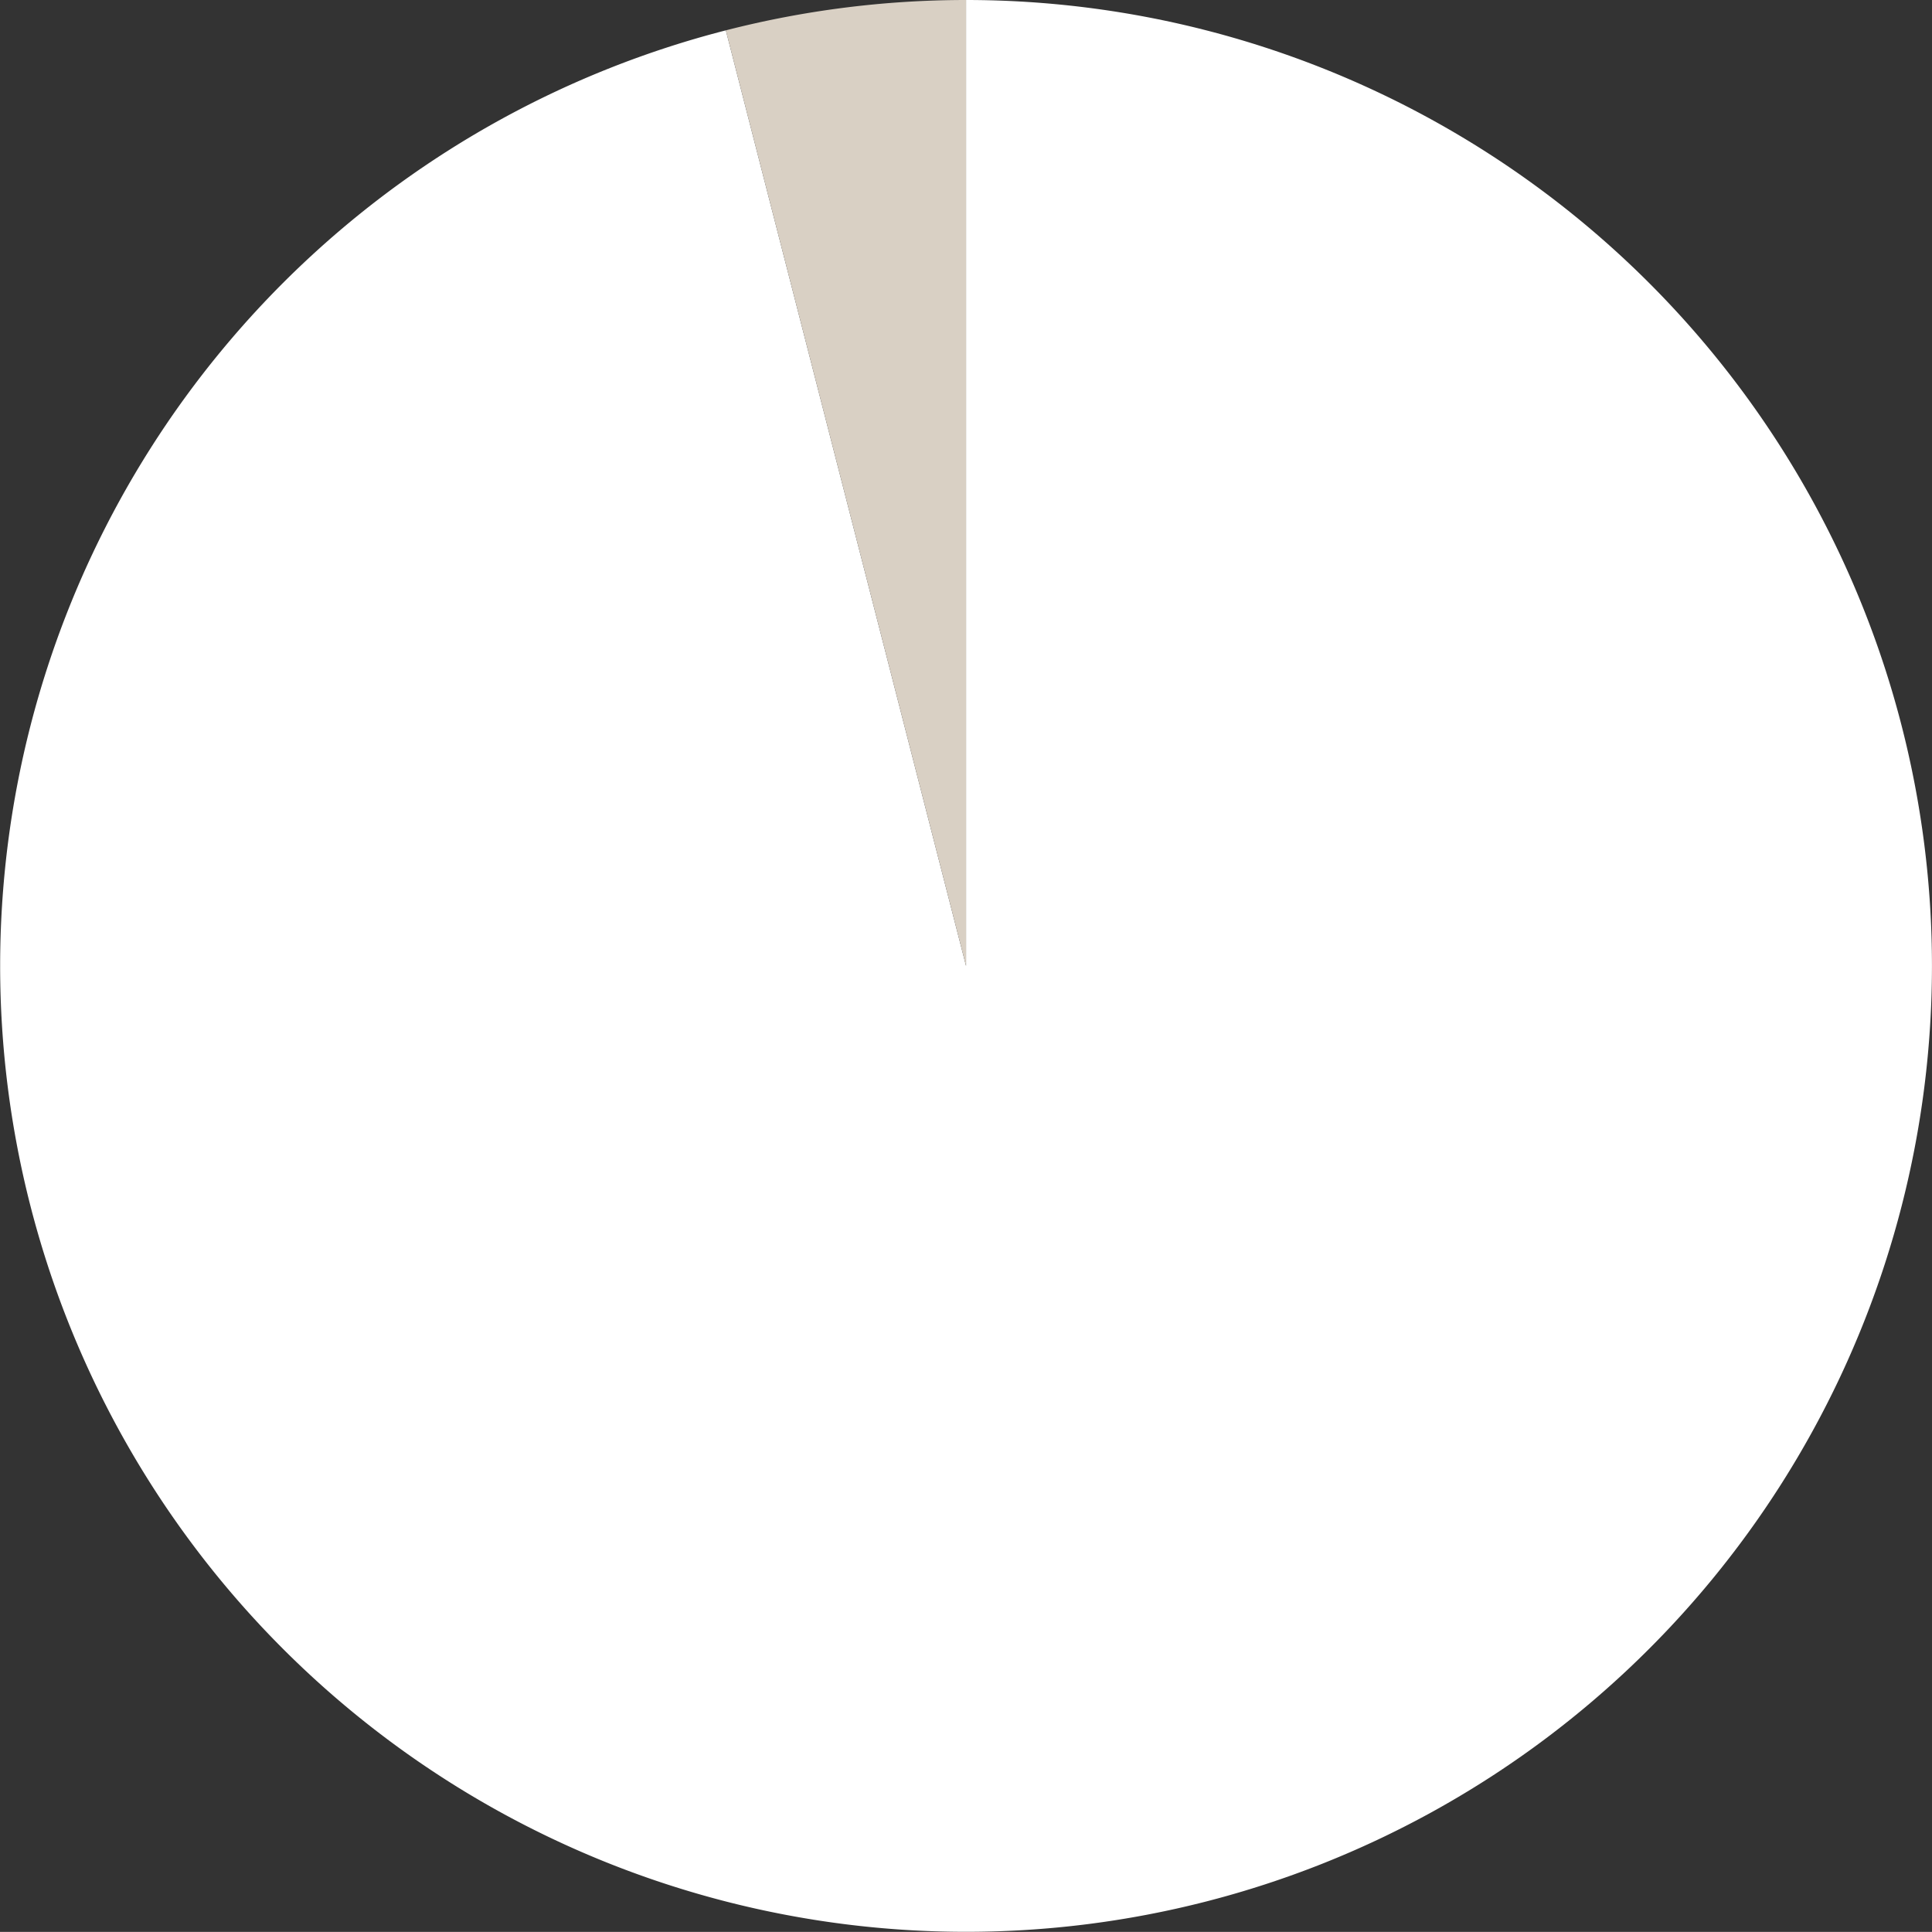
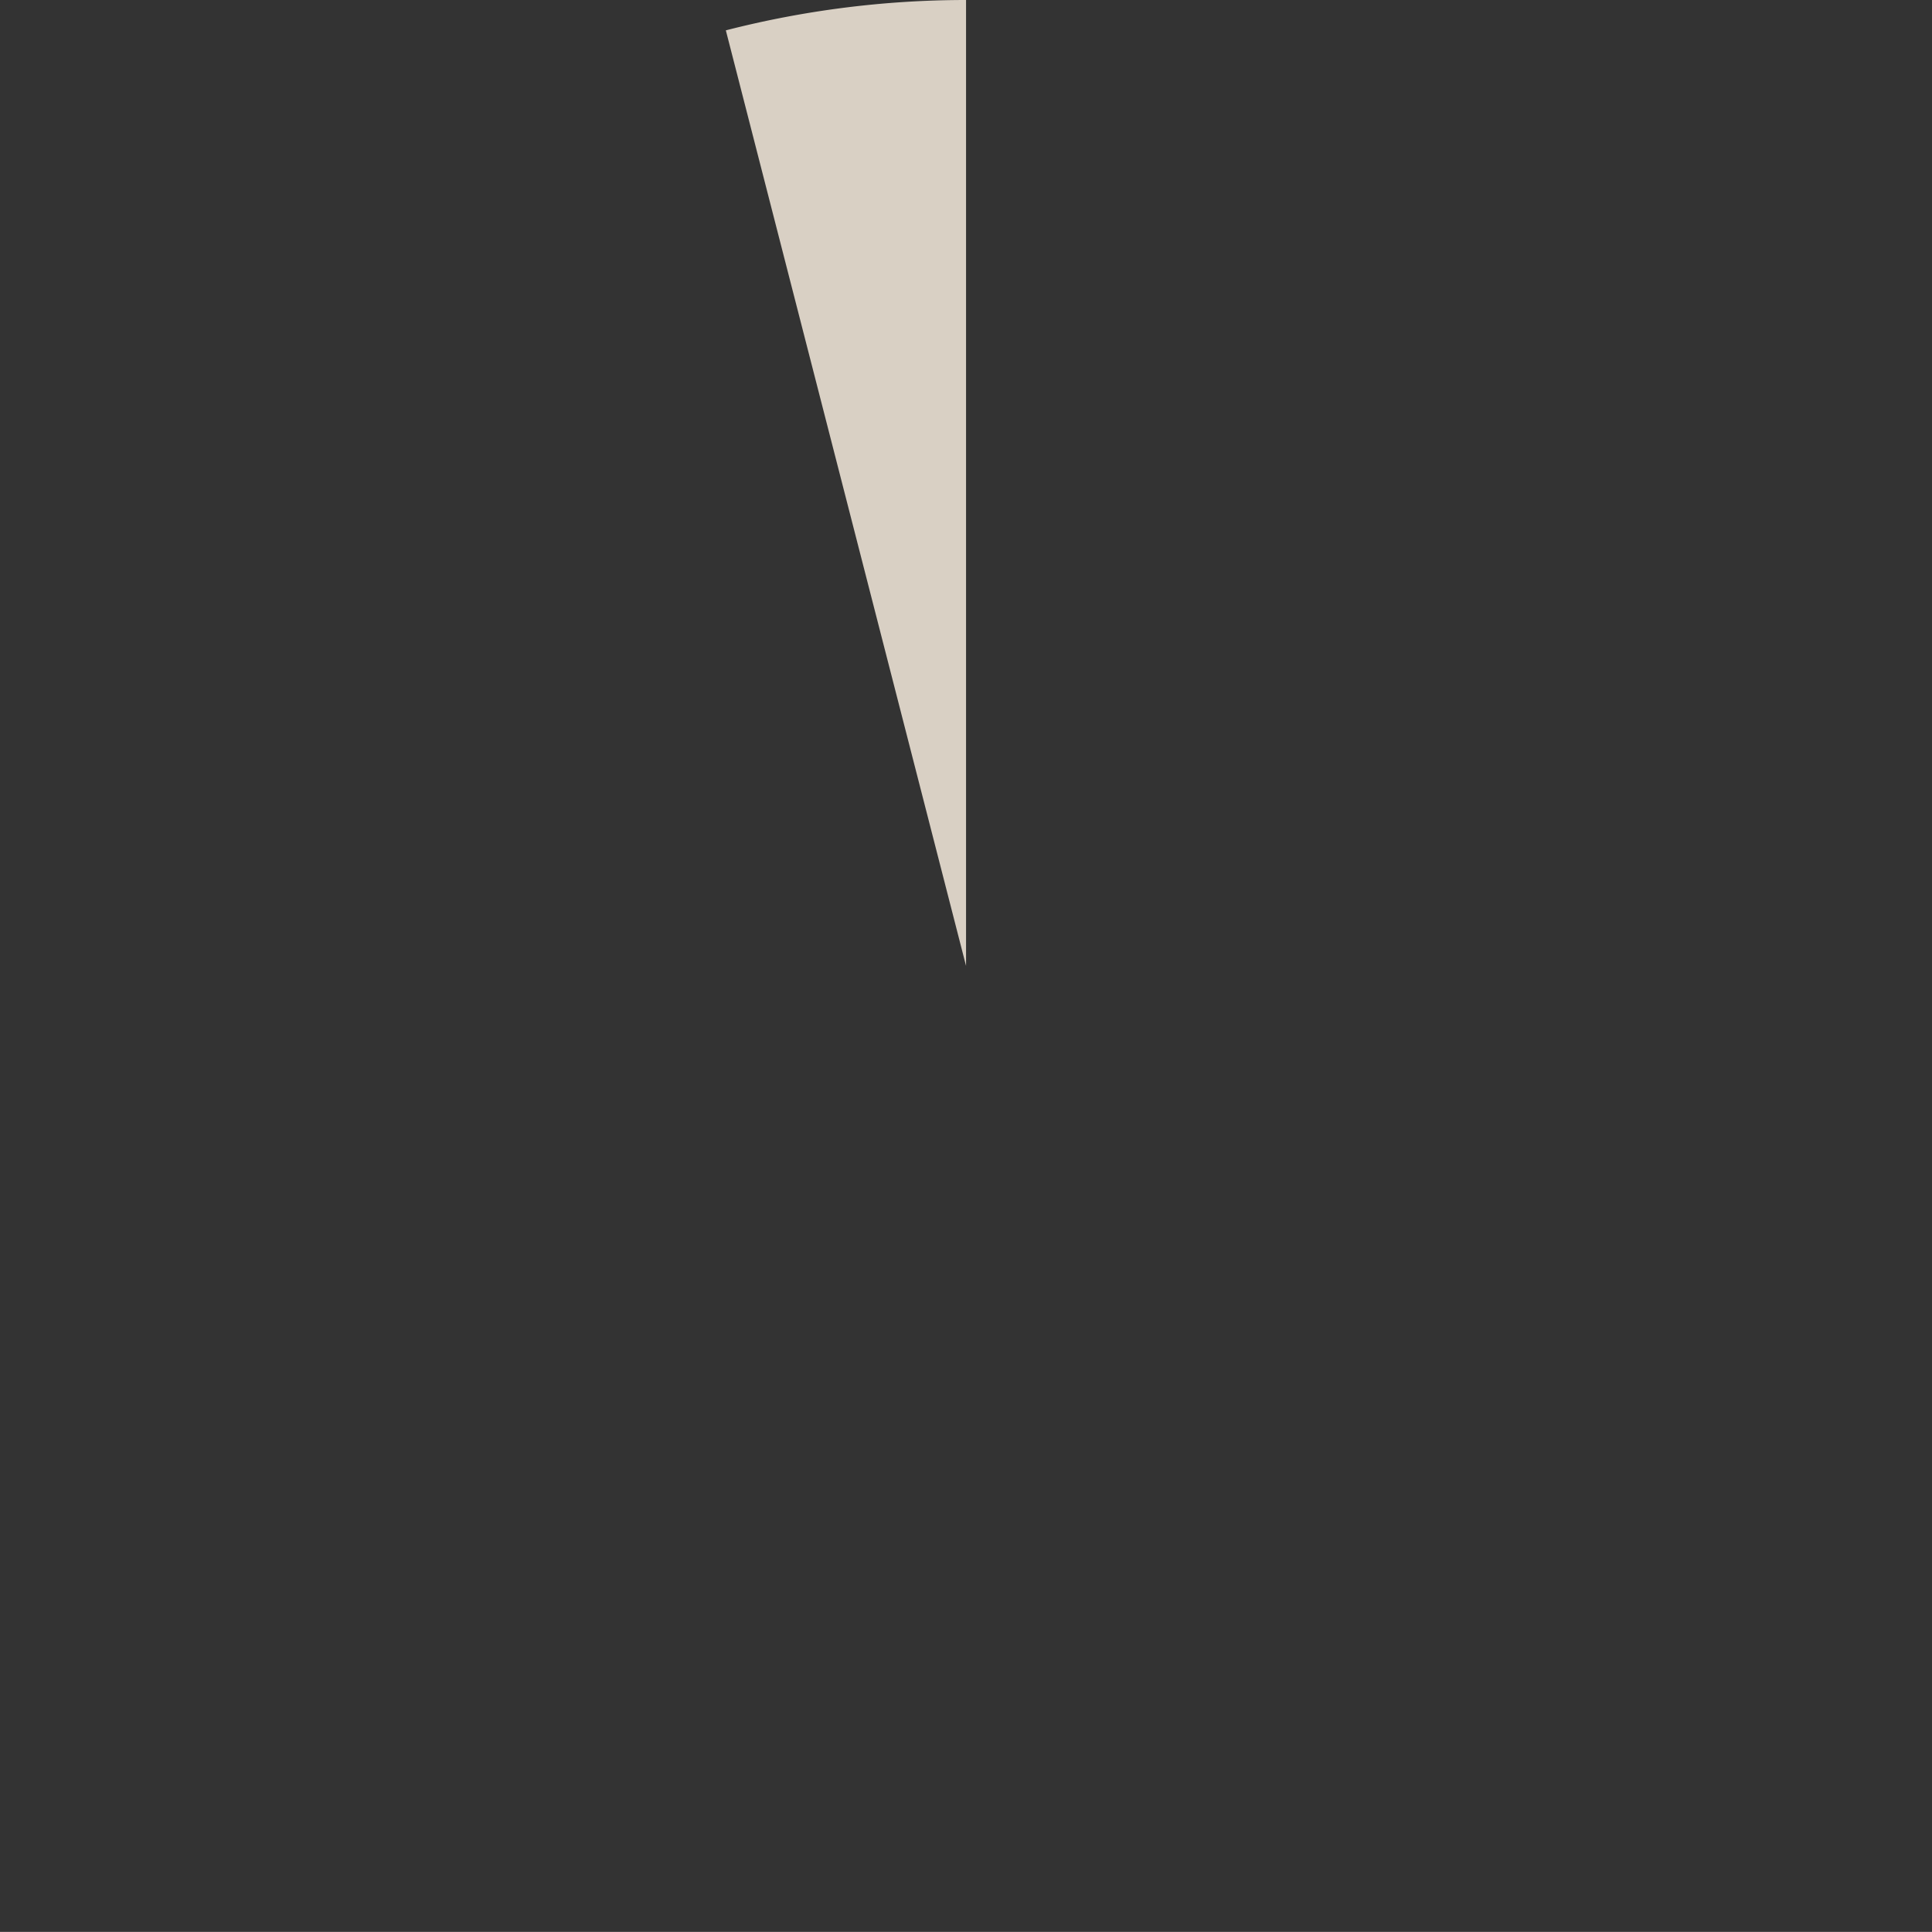
<svg xmlns="http://www.w3.org/2000/svg" width="162.015" height="162.007">
  <rect width="100%" height="100%" fill="#333333" stroke="none" />
  <g data-name="Ring Chart4">
-     <path data-name="パス 13962" d="M81.012 0a81 81 0 0 1 80.84 75.914 81 81 0 0 1-70.688 85.447A81 81 0 0 1 1.447 96.178 81 81 0 0 1 60.868 2.545L81.012 81Z" fill="#fff" />
    <path data-name="パス 13963" d="M60.868 2.545A81 81 0 0 1 81.012 0v81Z" fill="#d9d0c4" />
  </g>
</svg>